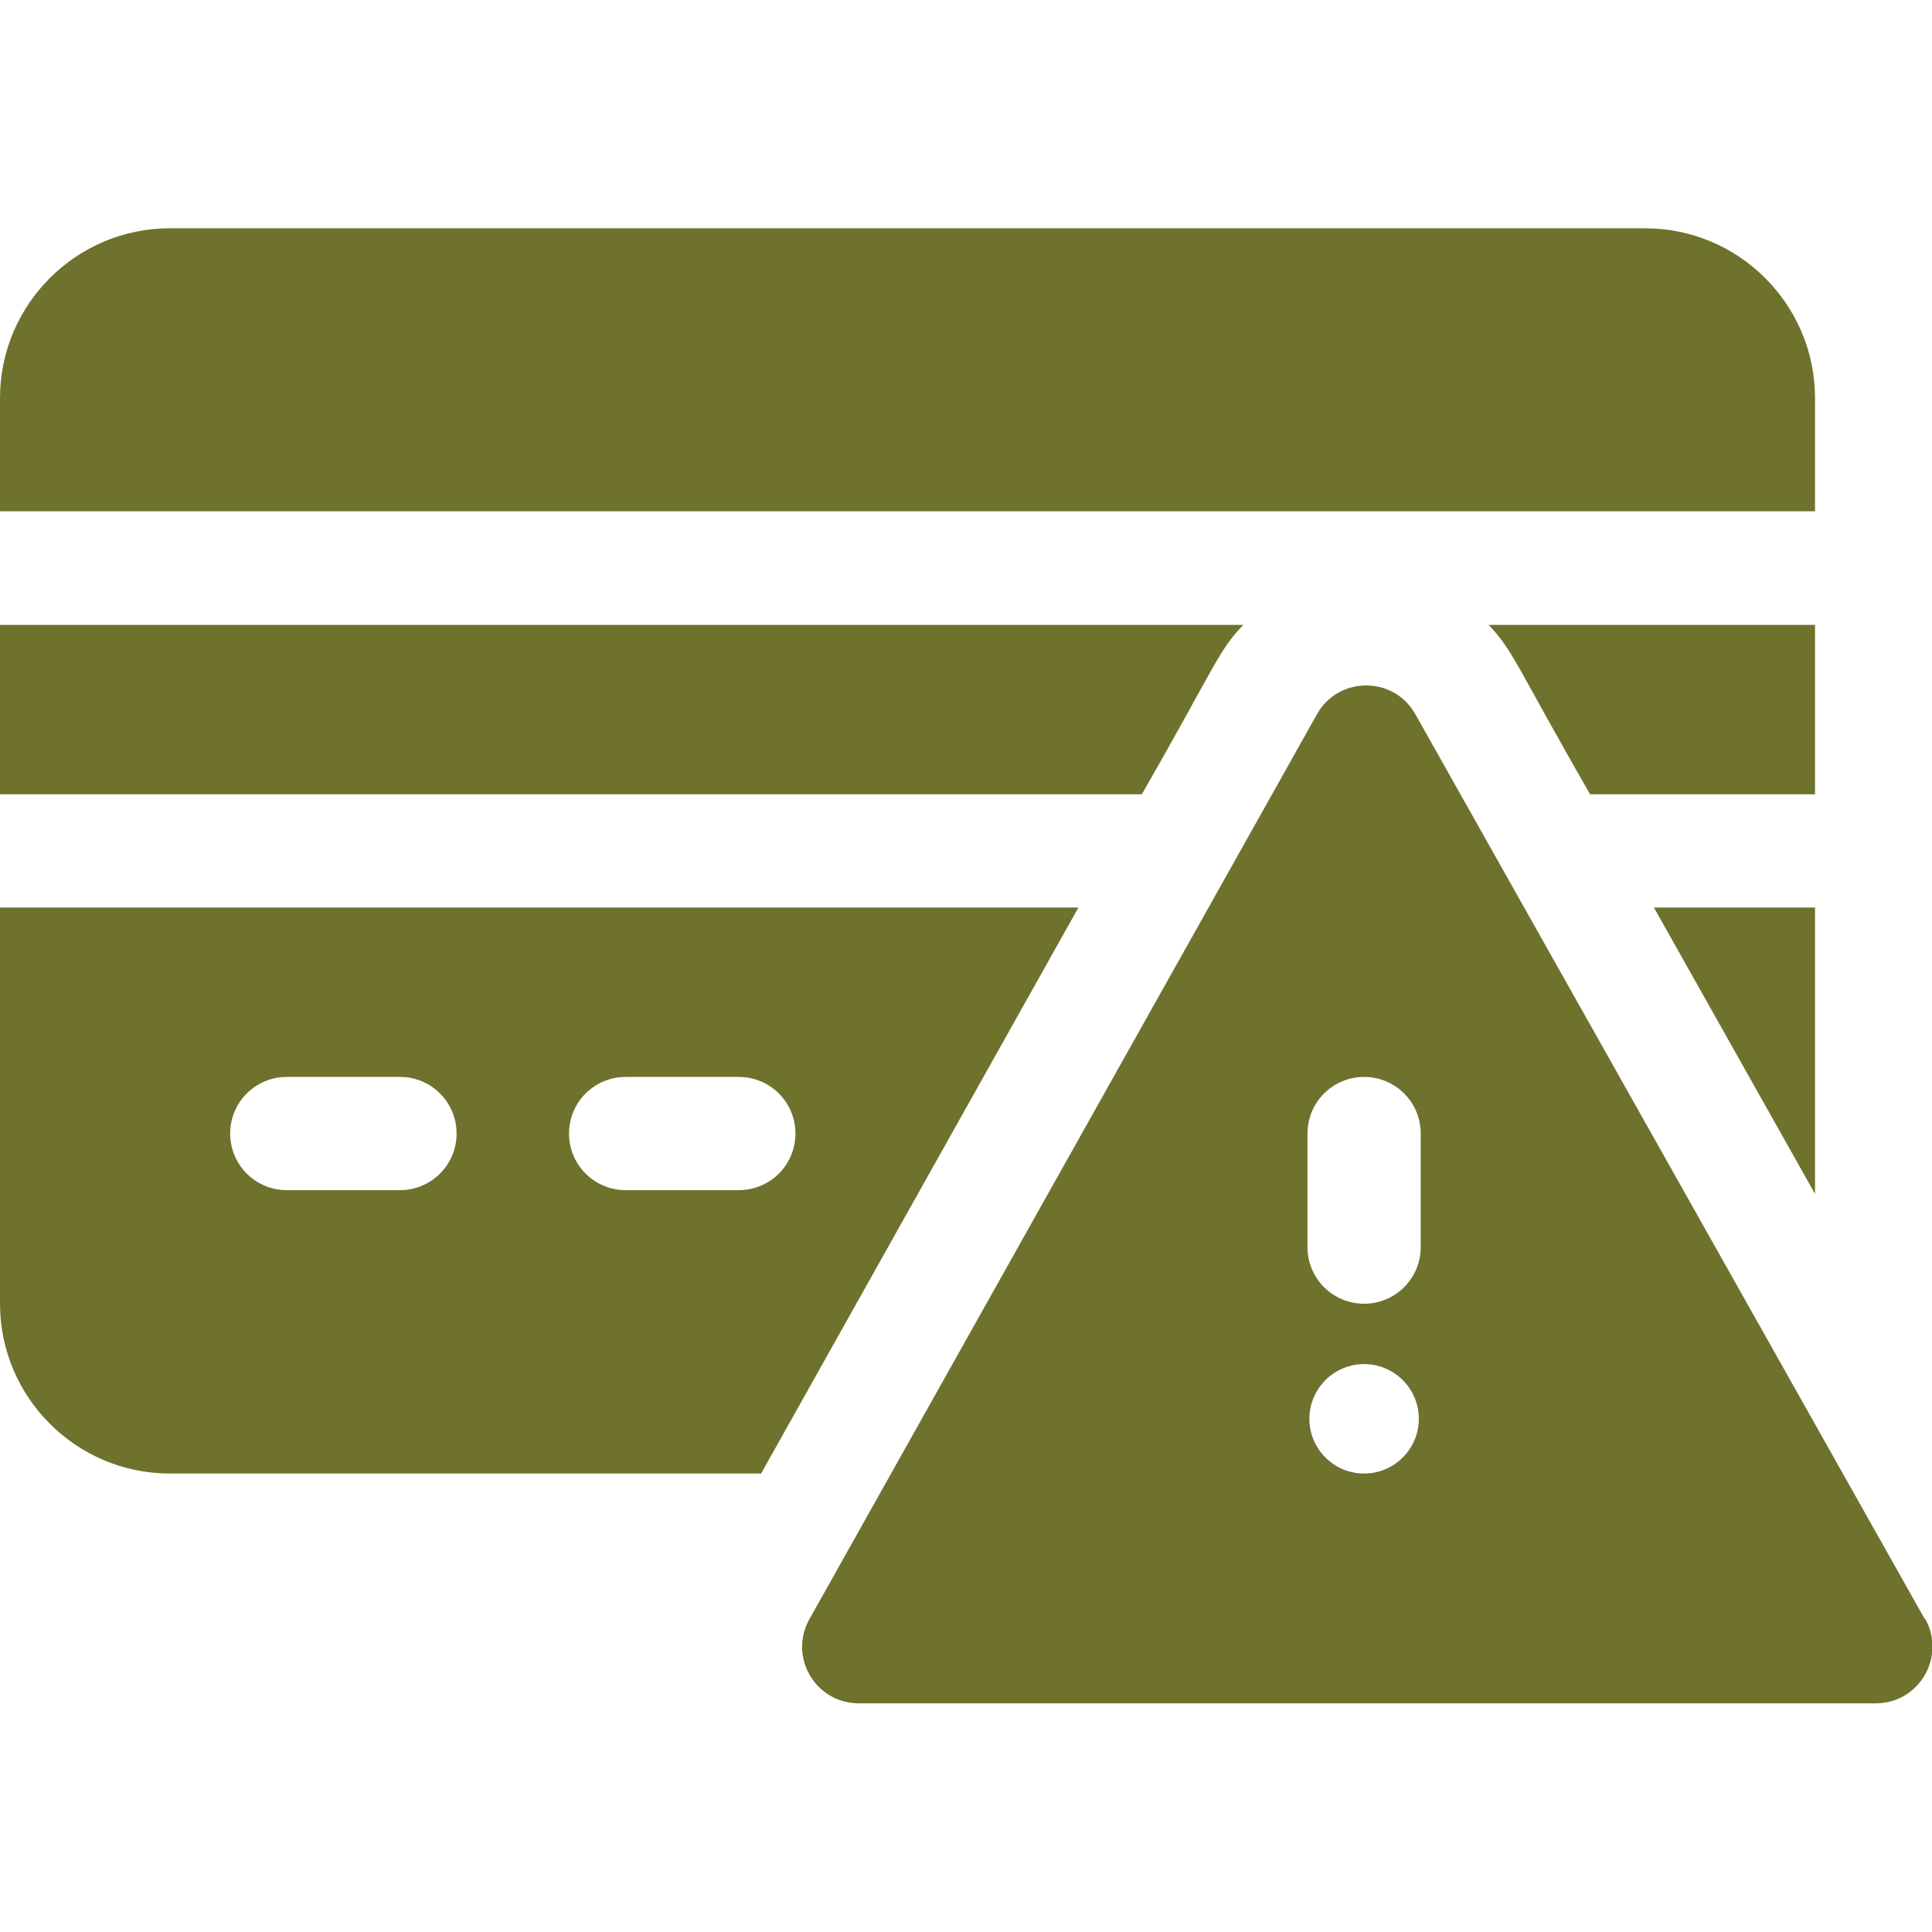
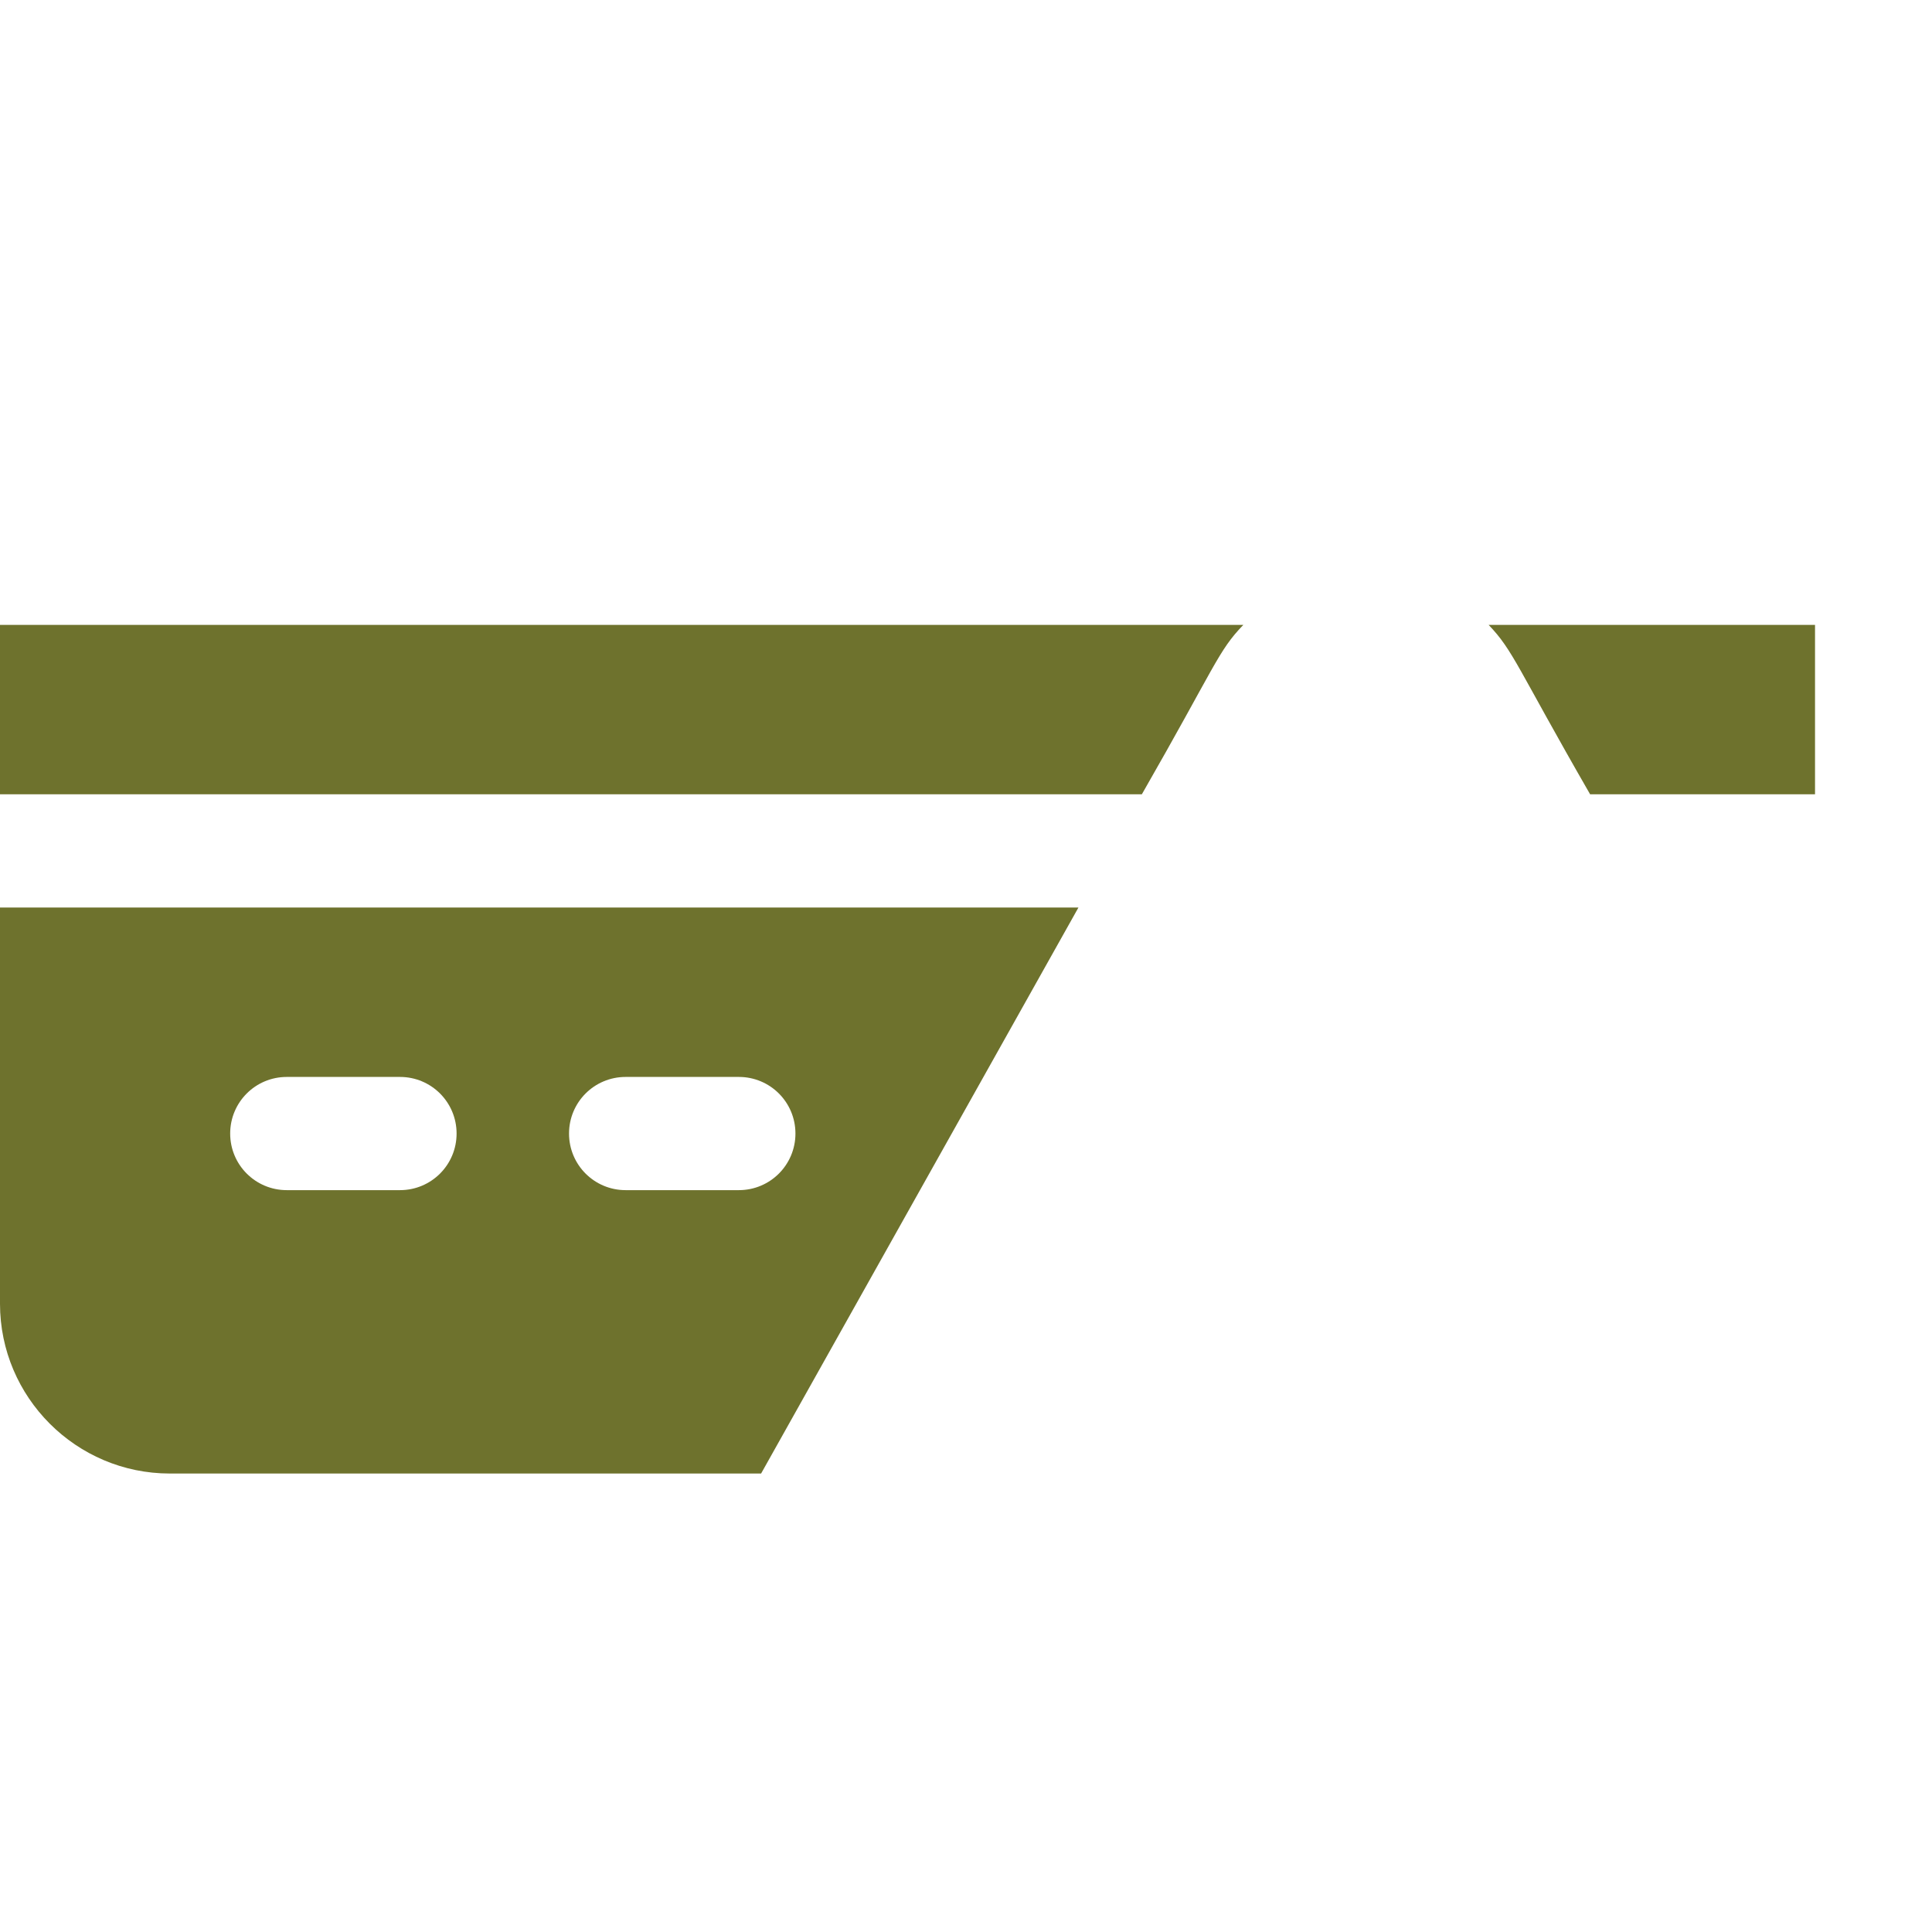
<svg xmlns="http://www.w3.org/2000/svg" id="Capa_1" data-name="Capa 1" version="1.1" viewBox="0 0 512 512">
-   <path d="M481,105.5c0-24.8-20.2-45-45-45H45C20.2,60.5,0,80.7,0,105.5v30h481v-30Z" fill="#6e722d" stroke-width="0" />
  <path d="M481,165.6h-86.5c6.6,6.9,7.5,11.2,26.9,44.9h59.6v-44.9h0Z" fill="#6e722d" stroke-width="0" />
  <path d="M0,240.5v105c0,24.8,20.2,45,45,45h156.7l84.1-150H0ZM106,315.4h-30c-8.3,0-15-6.7-15-15s6.7-15,15-15h30c8.3,0,15,6.7,15,15s-6.7,15-15,15ZM195.8,315.4h-30c-8.3,0-15-6.7-15-15s6.7-15,15-15h30c8.3,0,15,6.7,15,15s-6.7,15-15,15Z" fill="#6e722d" stroke-width="0" />
-   <path d="M481,240.5h-42.7l42.7,75.9v-75.9Z" fill="#6e722d" stroke-width="0" />
  <path d="M329.5,165.6H0v44.9h302.6c19.5-34,20.2-38,26.9-44.9Z" fill="#6e722d" stroke-width="0" />
-   <path d="M510.1,429.1l-135-239.8c-5.7-10.2-20.4-10.2-26.1,0l-134.5,239.8c-5.6,10,1.6,22.3,13.1,22.3h269.5c11.5,0,18.7-12.4,13.1-22.4h0ZM361.5,390.5c-8,0-14.5-6.5-14.5-14.5s6.5-14.5,14.5-14.5,14.5,6.5,14.5,14.5-6.5,14.5-14.5,14.5ZM376.5,330.5c0,8.3-6.7,15-15,15s-15-6.7-15-15v-30.1c0-8.3,6.7-15,15-15s15,6.7,15,15v30.1Z" fill="#6e722d" stroke-width="0" />
</svg>